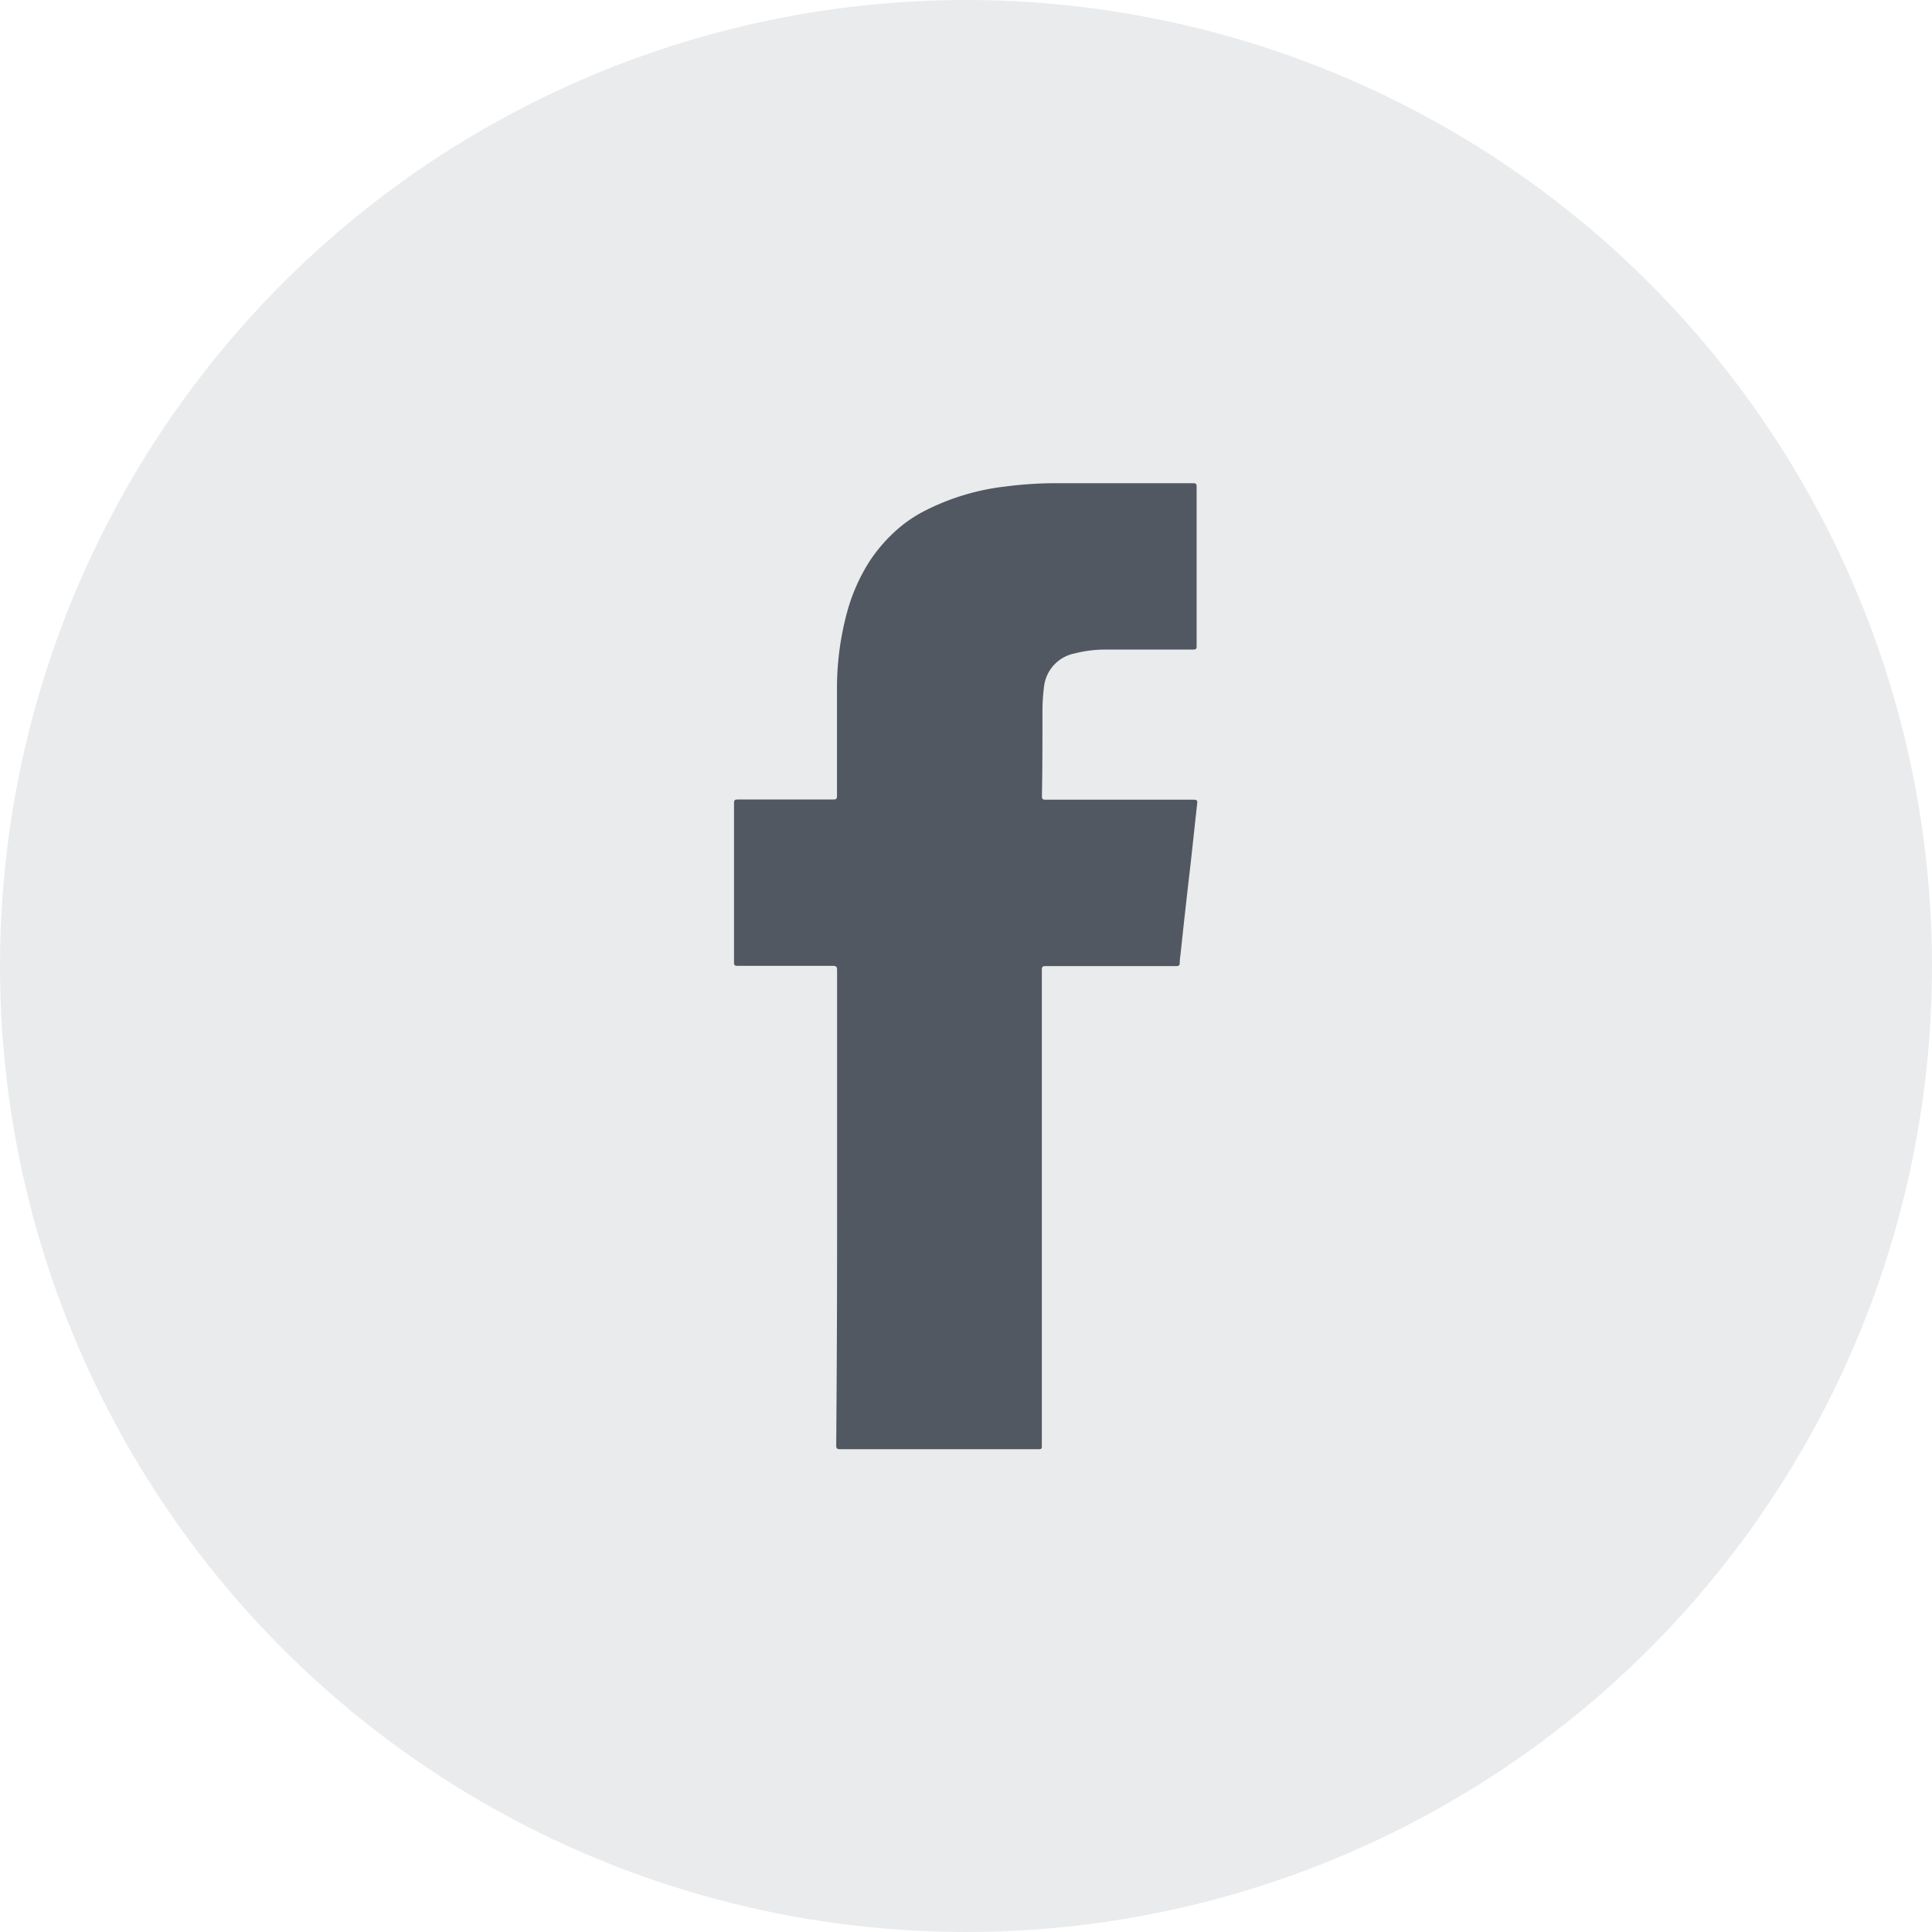
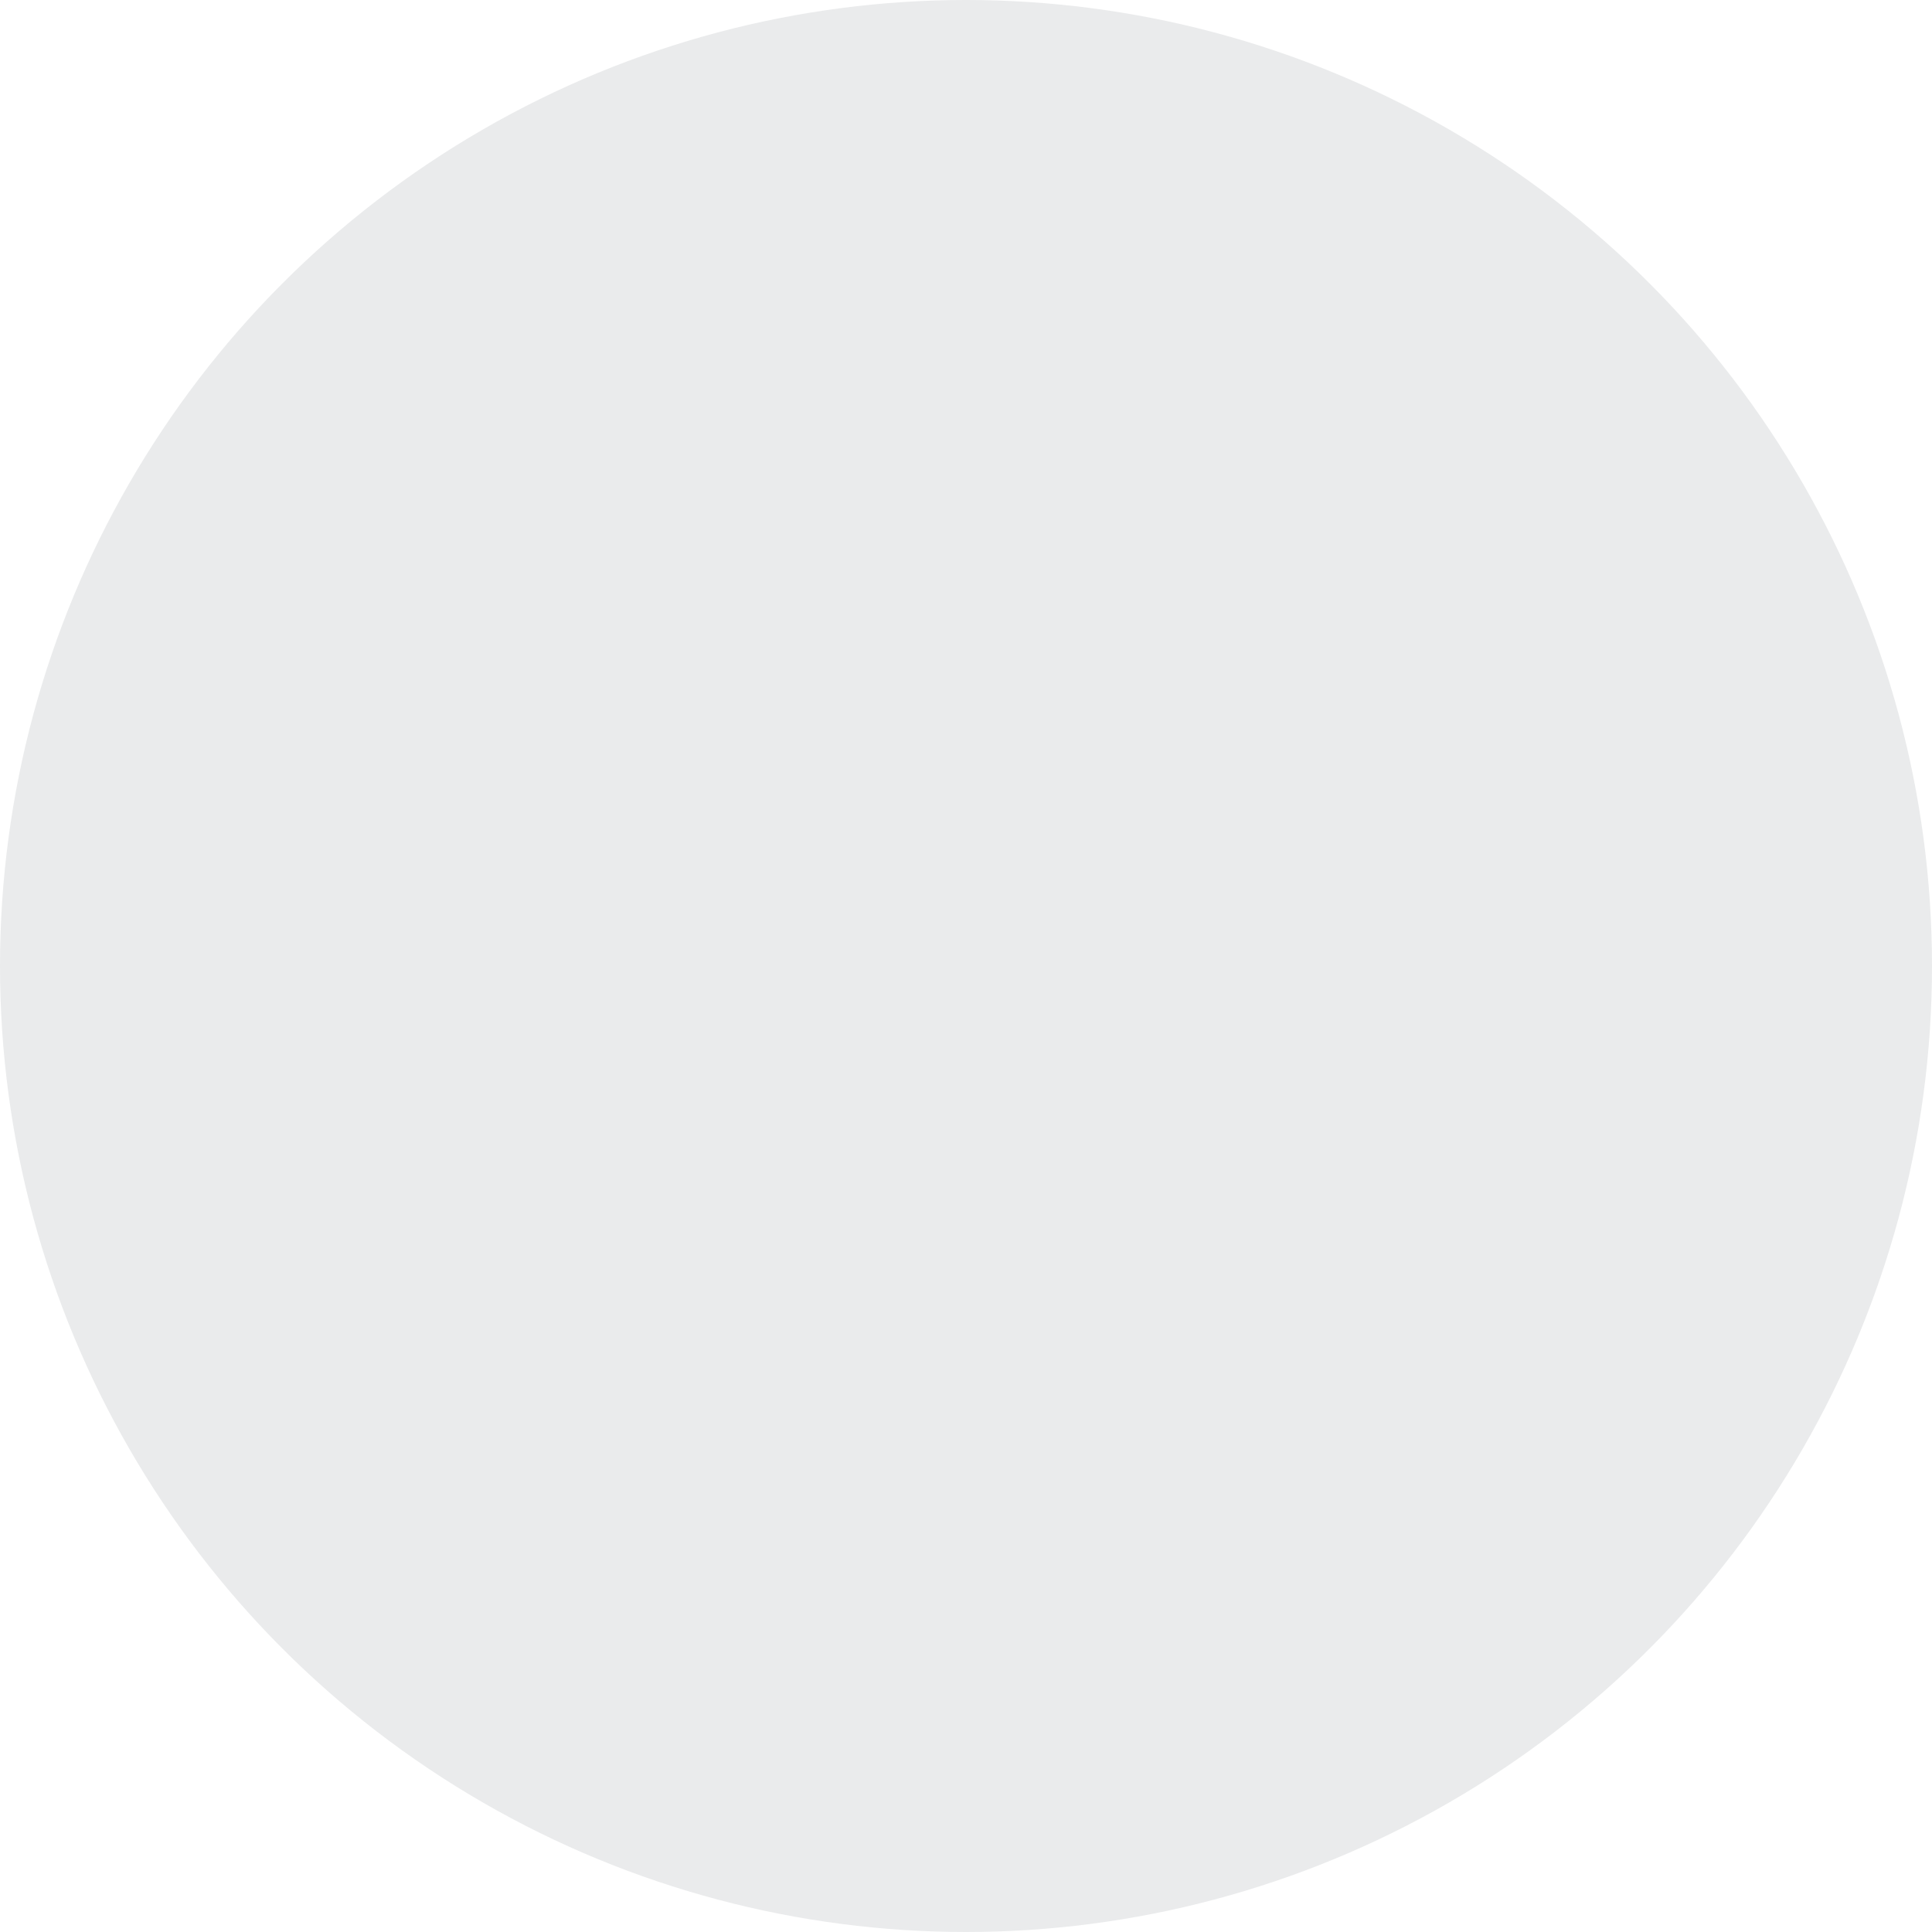
<svg xmlns="http://www.w3.org/2000/svg" width="40" height="40" viewBox="0 0 40 40">
  <g id="Group_72005" data-name="Group 72005" transform="translate(-80 -6195)">
    <circle id="Ellipse_11" data-name="Ellipse 11" cx="20" cy="20" r="20" transform="translate(80 6195)" fill="#515861" opacity="0.12" />
-     <path id="Path_126" data-name="Path 126" d="M2720.583,2137.336q0-2.458,0-4.917c0-.073-.023-.087-.093-.087-.655,0-1.309,0-1.965,0-.062,0-.076-.014-.076-.073q0-1.653,0-3.3c0-.062.021-.071.079-.071.658,0,1.318,0,1.977,0,.065,0,.076-.018.076-.075,0-.766,0-1.529,0-2.294a5.988,5.988,0,0,1,.2-1.475,3.81,3.81,0,0,1,.482-1.1,3.277,3.277,0,0,1,.569-.65,2.743,2.743,0,0,1,.551-.375,4.878,4.878,0,0,1,1.7-.513,8.075,8.075,0,0,1,1.073-.067h2.795c.062,0,.076.014.076.073q0,1.652,0,3.3c0,.063-.018.072-.077.072-.6,0-1.193,0-1.789,0a2.521,2.521,0,0,0-.656.079.792.792,0,0,0-.64.712,3.808,3.808,0,0,0-.03.462c0,.6,0,1.189-.011,1.784,0,.061.02.071.078.071,1.02,0,2.041,0,3.062,0,.073,0,.082.021.074.083-.053.468-.1.935-.154,1.4q-.1.863-.191,1.723a1.389,1.389,0,0,0-.016.175c0,.053-.023.064-.075.064-.9,0-1.8,0-2.7,0-.065,0-.08.016-.08.077q0,4.919,0,9.837c0,.088,0,.088-.093.088-1.36,0-2.722,0-4.081,0-.069,0-.083-.017-.083-.081Q2720.585,2139.8,2720.583,2137.336Z" transform="translate(-2623.252 4082.665)" fill="#515861" />
  </g>
</svg>